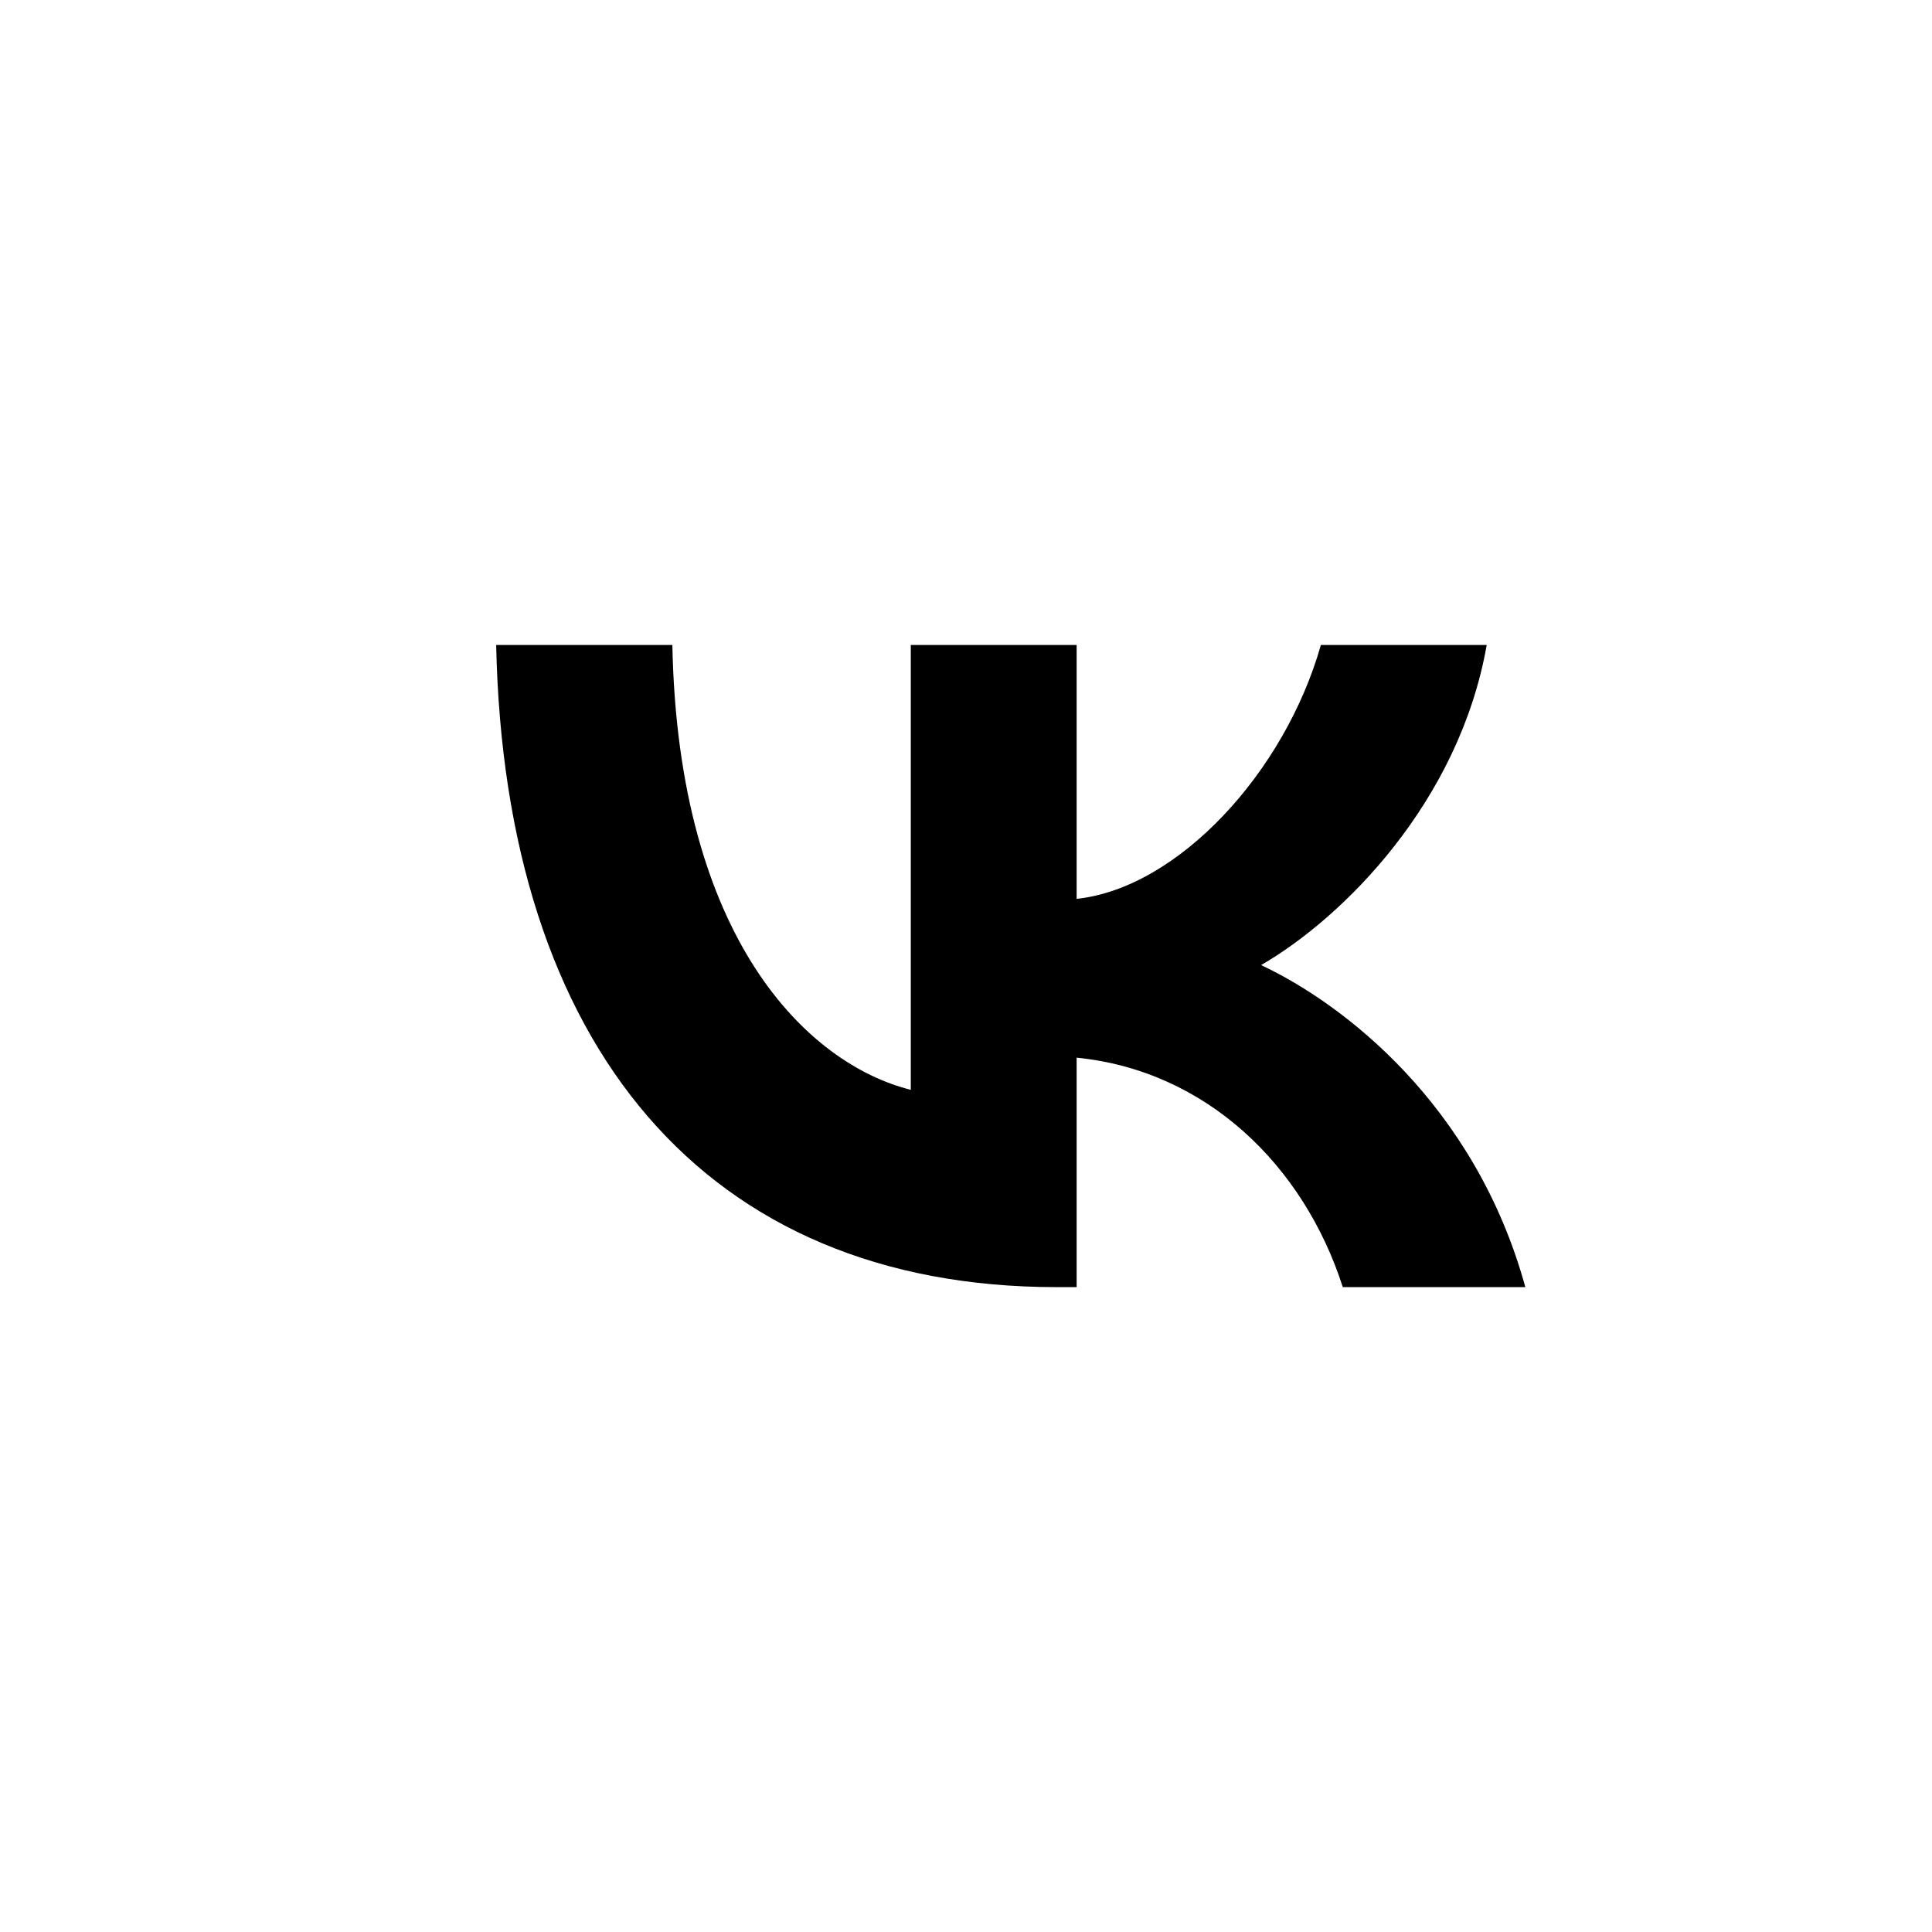
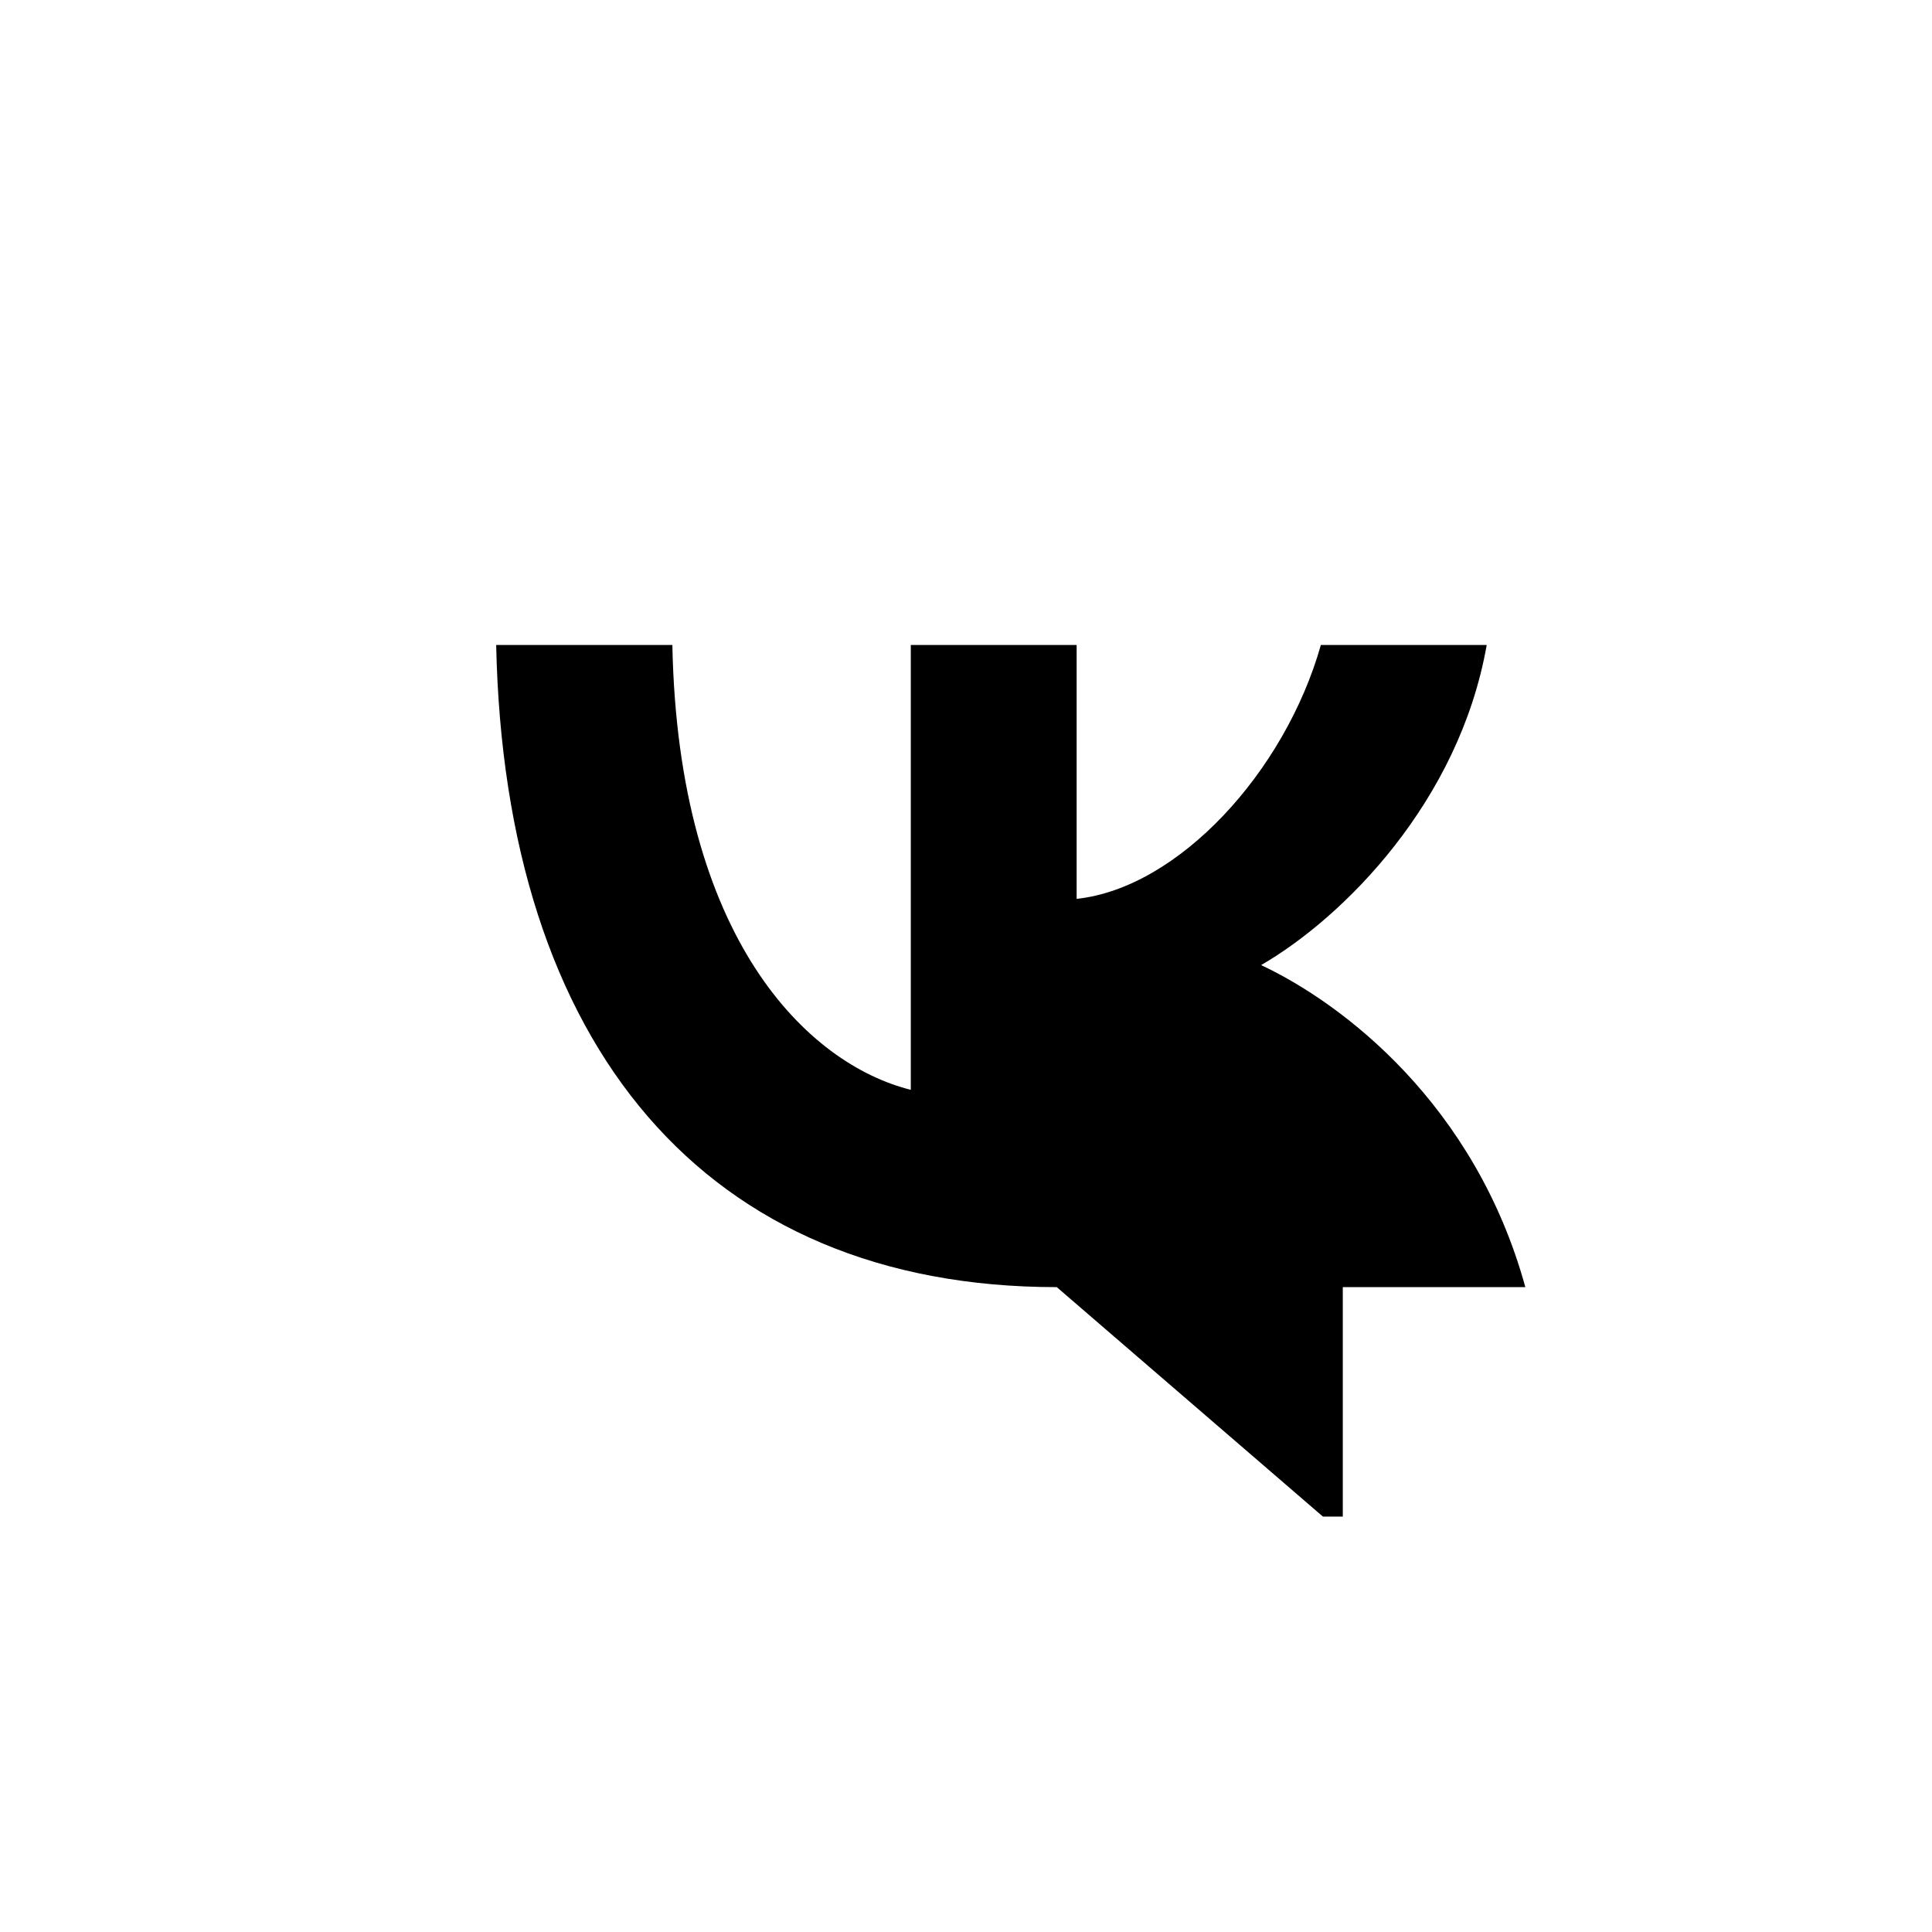
<svg xmlns="http://www.w3.org/2000/svg" id="Layer_1" viewBox="0 0 170.08 170.08">
-   <path d="M93.03,113.31c-30.95,0-48.61-21.22-49.35-56.53h15.51c.51,25.92,11.94,36.9,20.99,39.16v-39.16h14.6v22.35c8.94-.96,18.33-11.15,21.5-22.35h14.6c-2.43,13.81-12.62,23.99-19.86,28.18,7.24,3.4,18.84,12.28,23.26,28.35h-16.07c-3.45-10.75-12.05-19.07-23.43-20.2v20.2h-1.75Z" />
+   <path d="M93.03,113.31c-30.95,0-48.61-21.22-49.35-56.53h15.51c.51,25.92,11.94,36.9,20.99,39.16v-39.16h14.6v22.35c8.94-.96,18.33-11.15,21.5-22.35h14.6c-2.43,13.81-12.62,23.99-19.86,28.18,7.24,3.4,18.84,12.28,23.26,28.35h-16.07v20.2h-1.75Z" />
</svg>